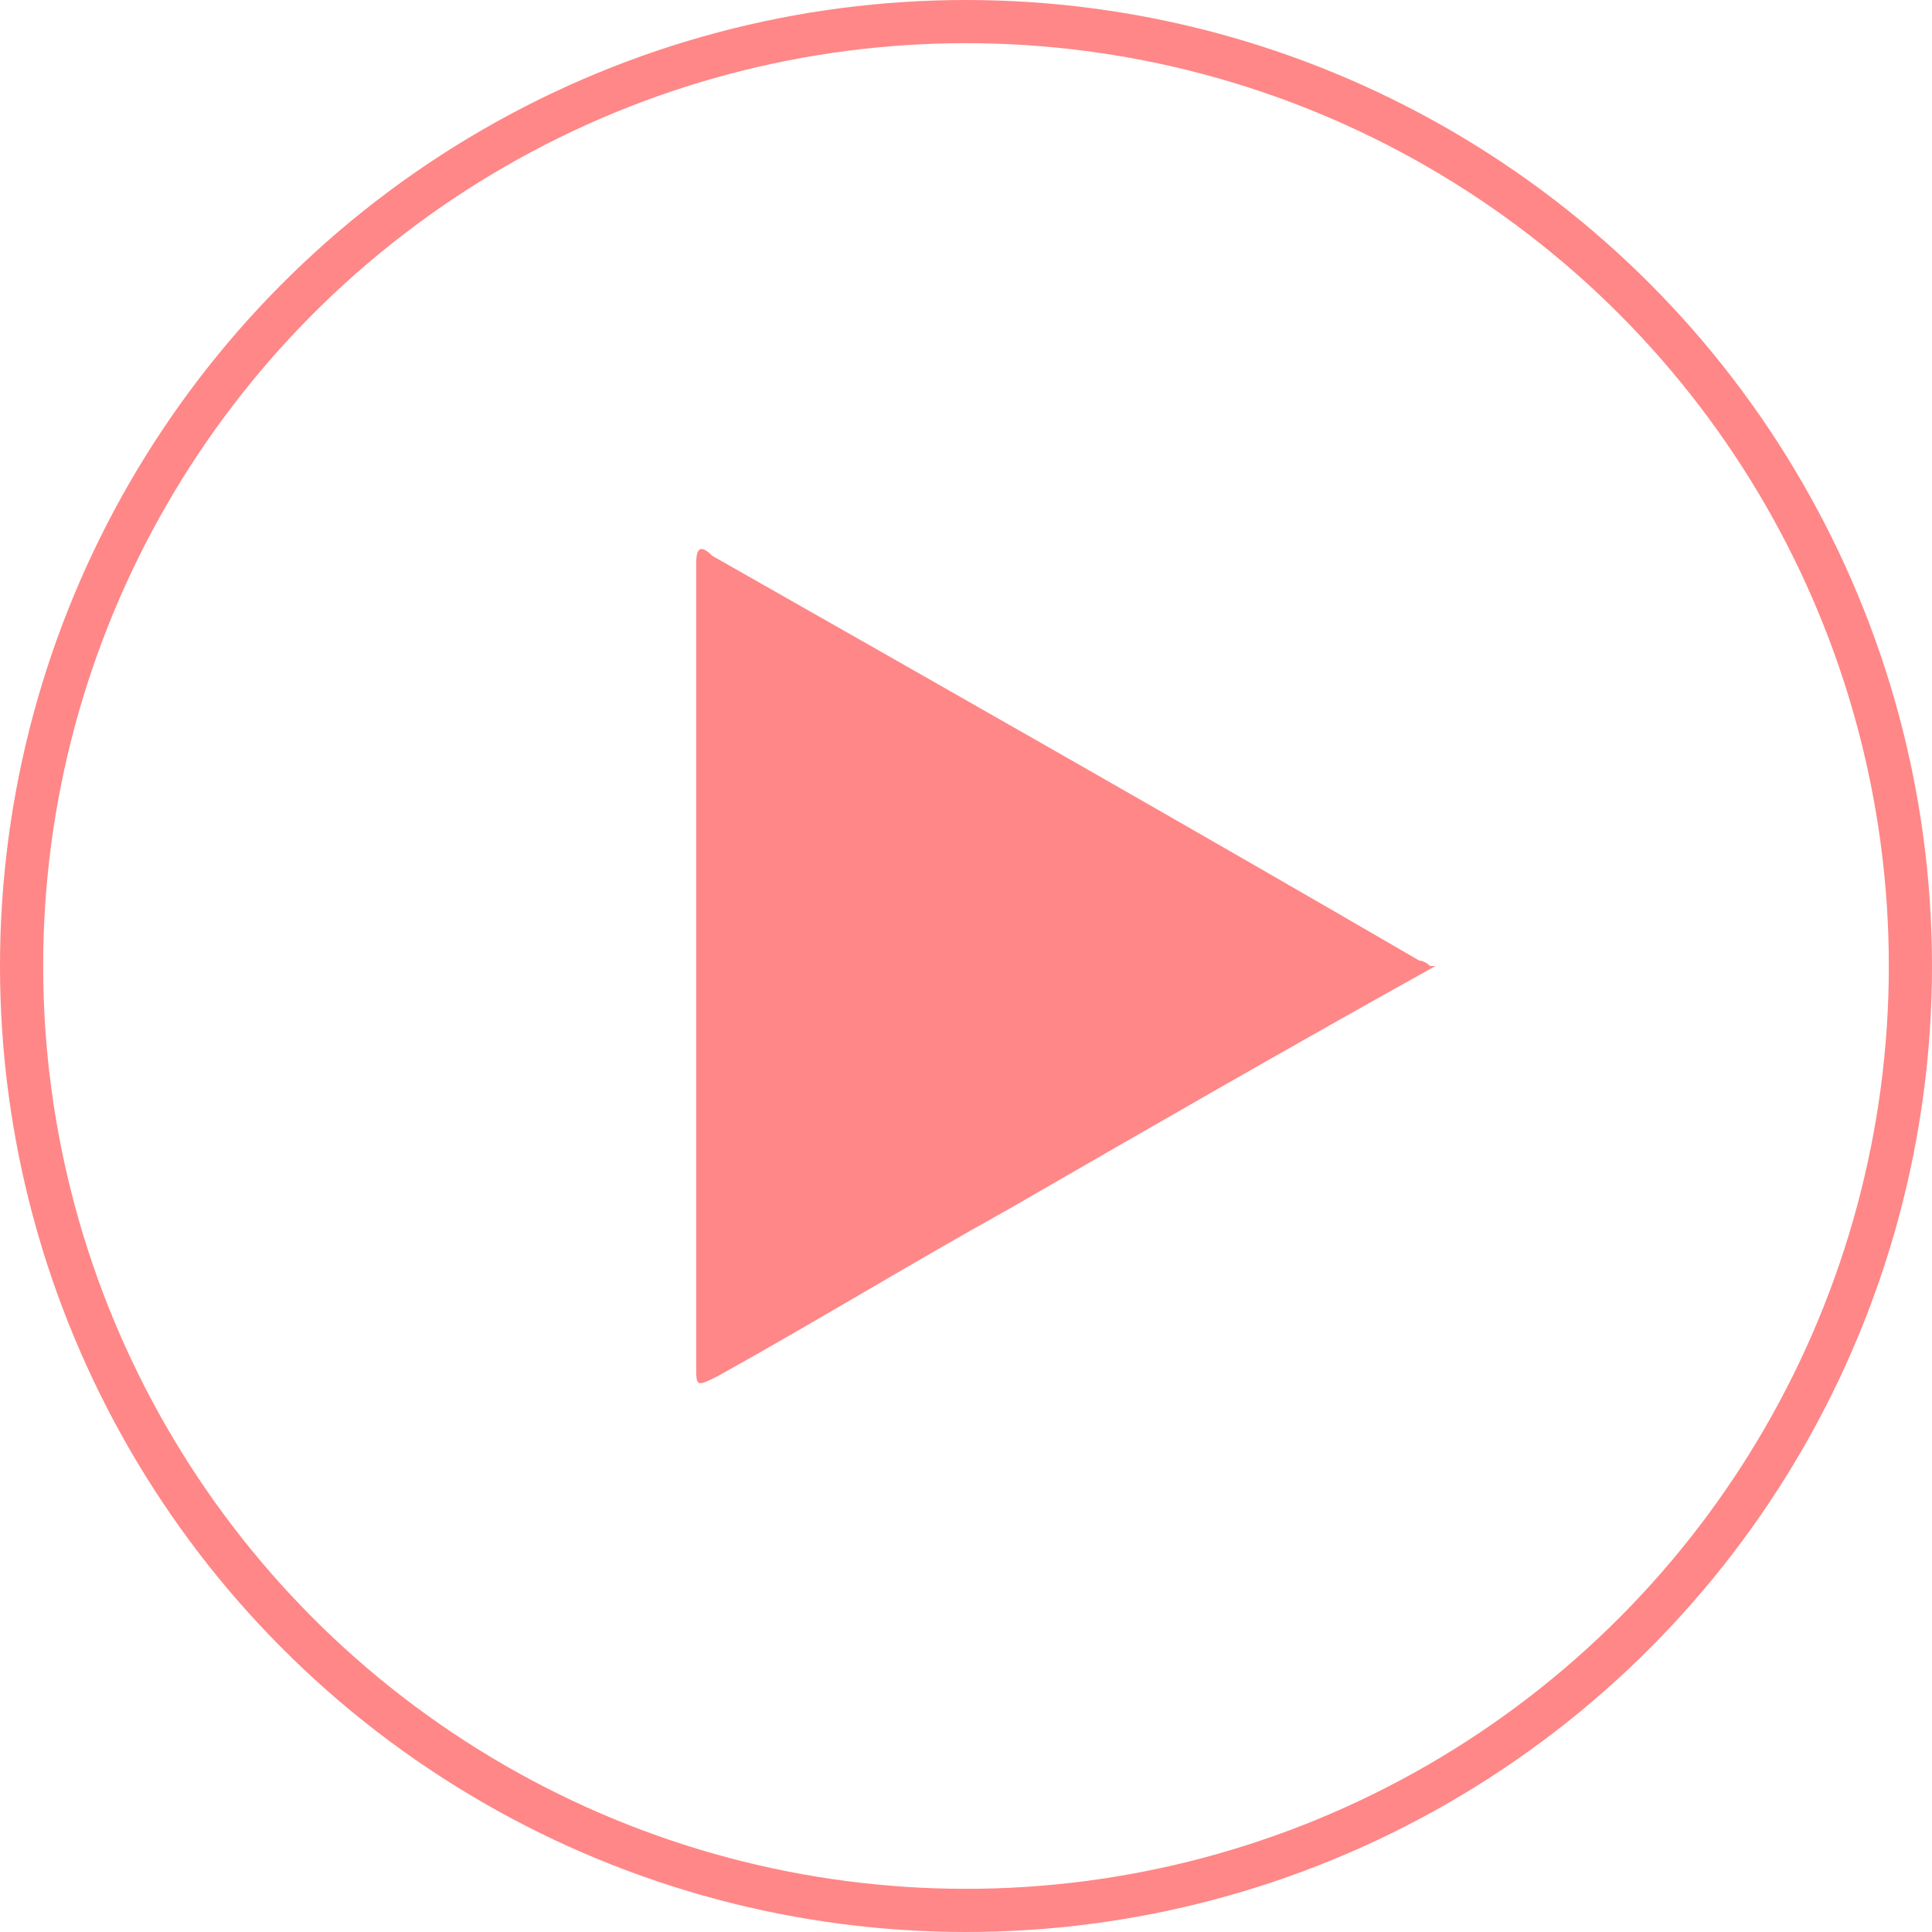
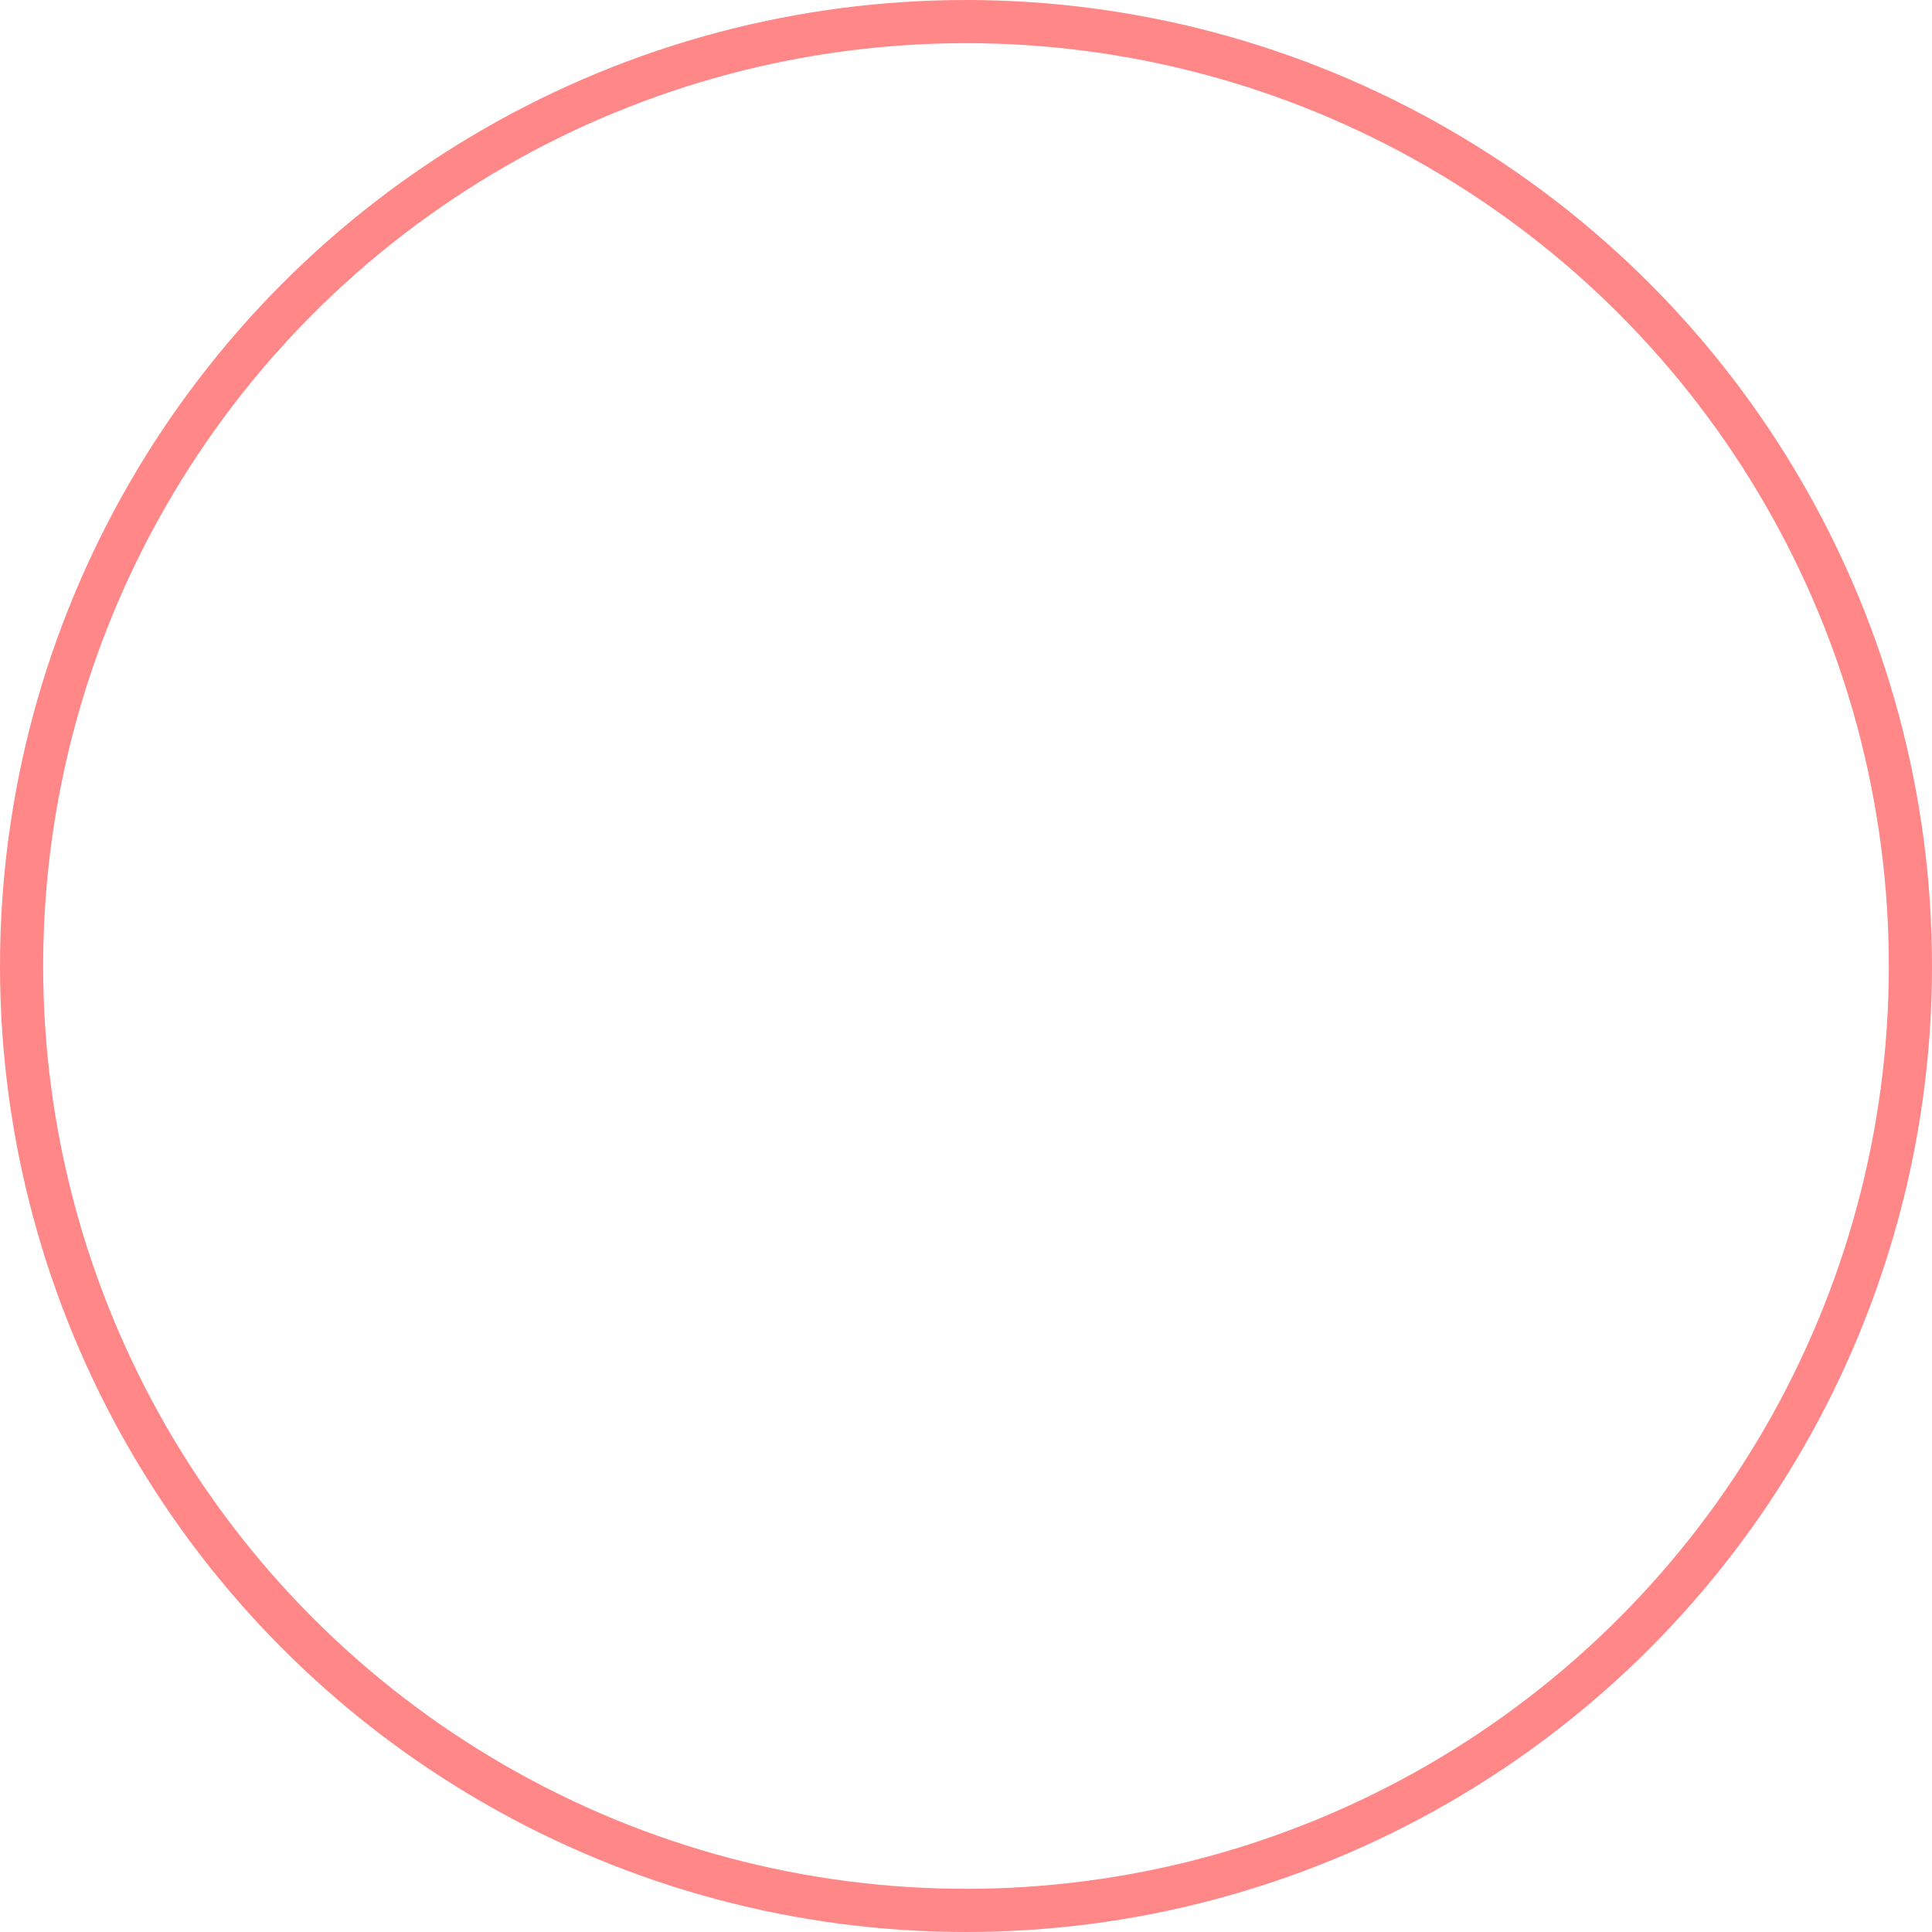
<svg xmlns="http://www.w3.org/2000/svg" width="35.8" height="35.8" version="1.1" viewBox="0 0 35.8 35.8">
  <defs>
    <style>
      .cls-1 {
        fill: none;
        stroke: #ff8787;
        stroke-miterlimit: 10;
        stroke-width: .8px;
      }

      .cls-2 {
        fill: #ff8787;
      }
    </style>
  </defs>
  <g>
    <g id="_圖層_1" data-name="圖層_1">
      <g>
-         <path class="cls-2" d="M26.6,17.9c-2.7,1.5-5.3,3-7.9,4.5-1.8,1-3.6,2.1-5.4,3.1-.4.2-.4.2-.4-.2,0-4.9,0-9.9,0-14.8,0-.2,0-.5.3-.2,4.4,2.5,8.8,5,13.1,7.5,0,0,.1,0,.2.1Z" />
        <circle class="cls-1" cx="17.9" cy="17.9" r="17.5" />
      </g>
    </g>
  </g>
</svg>